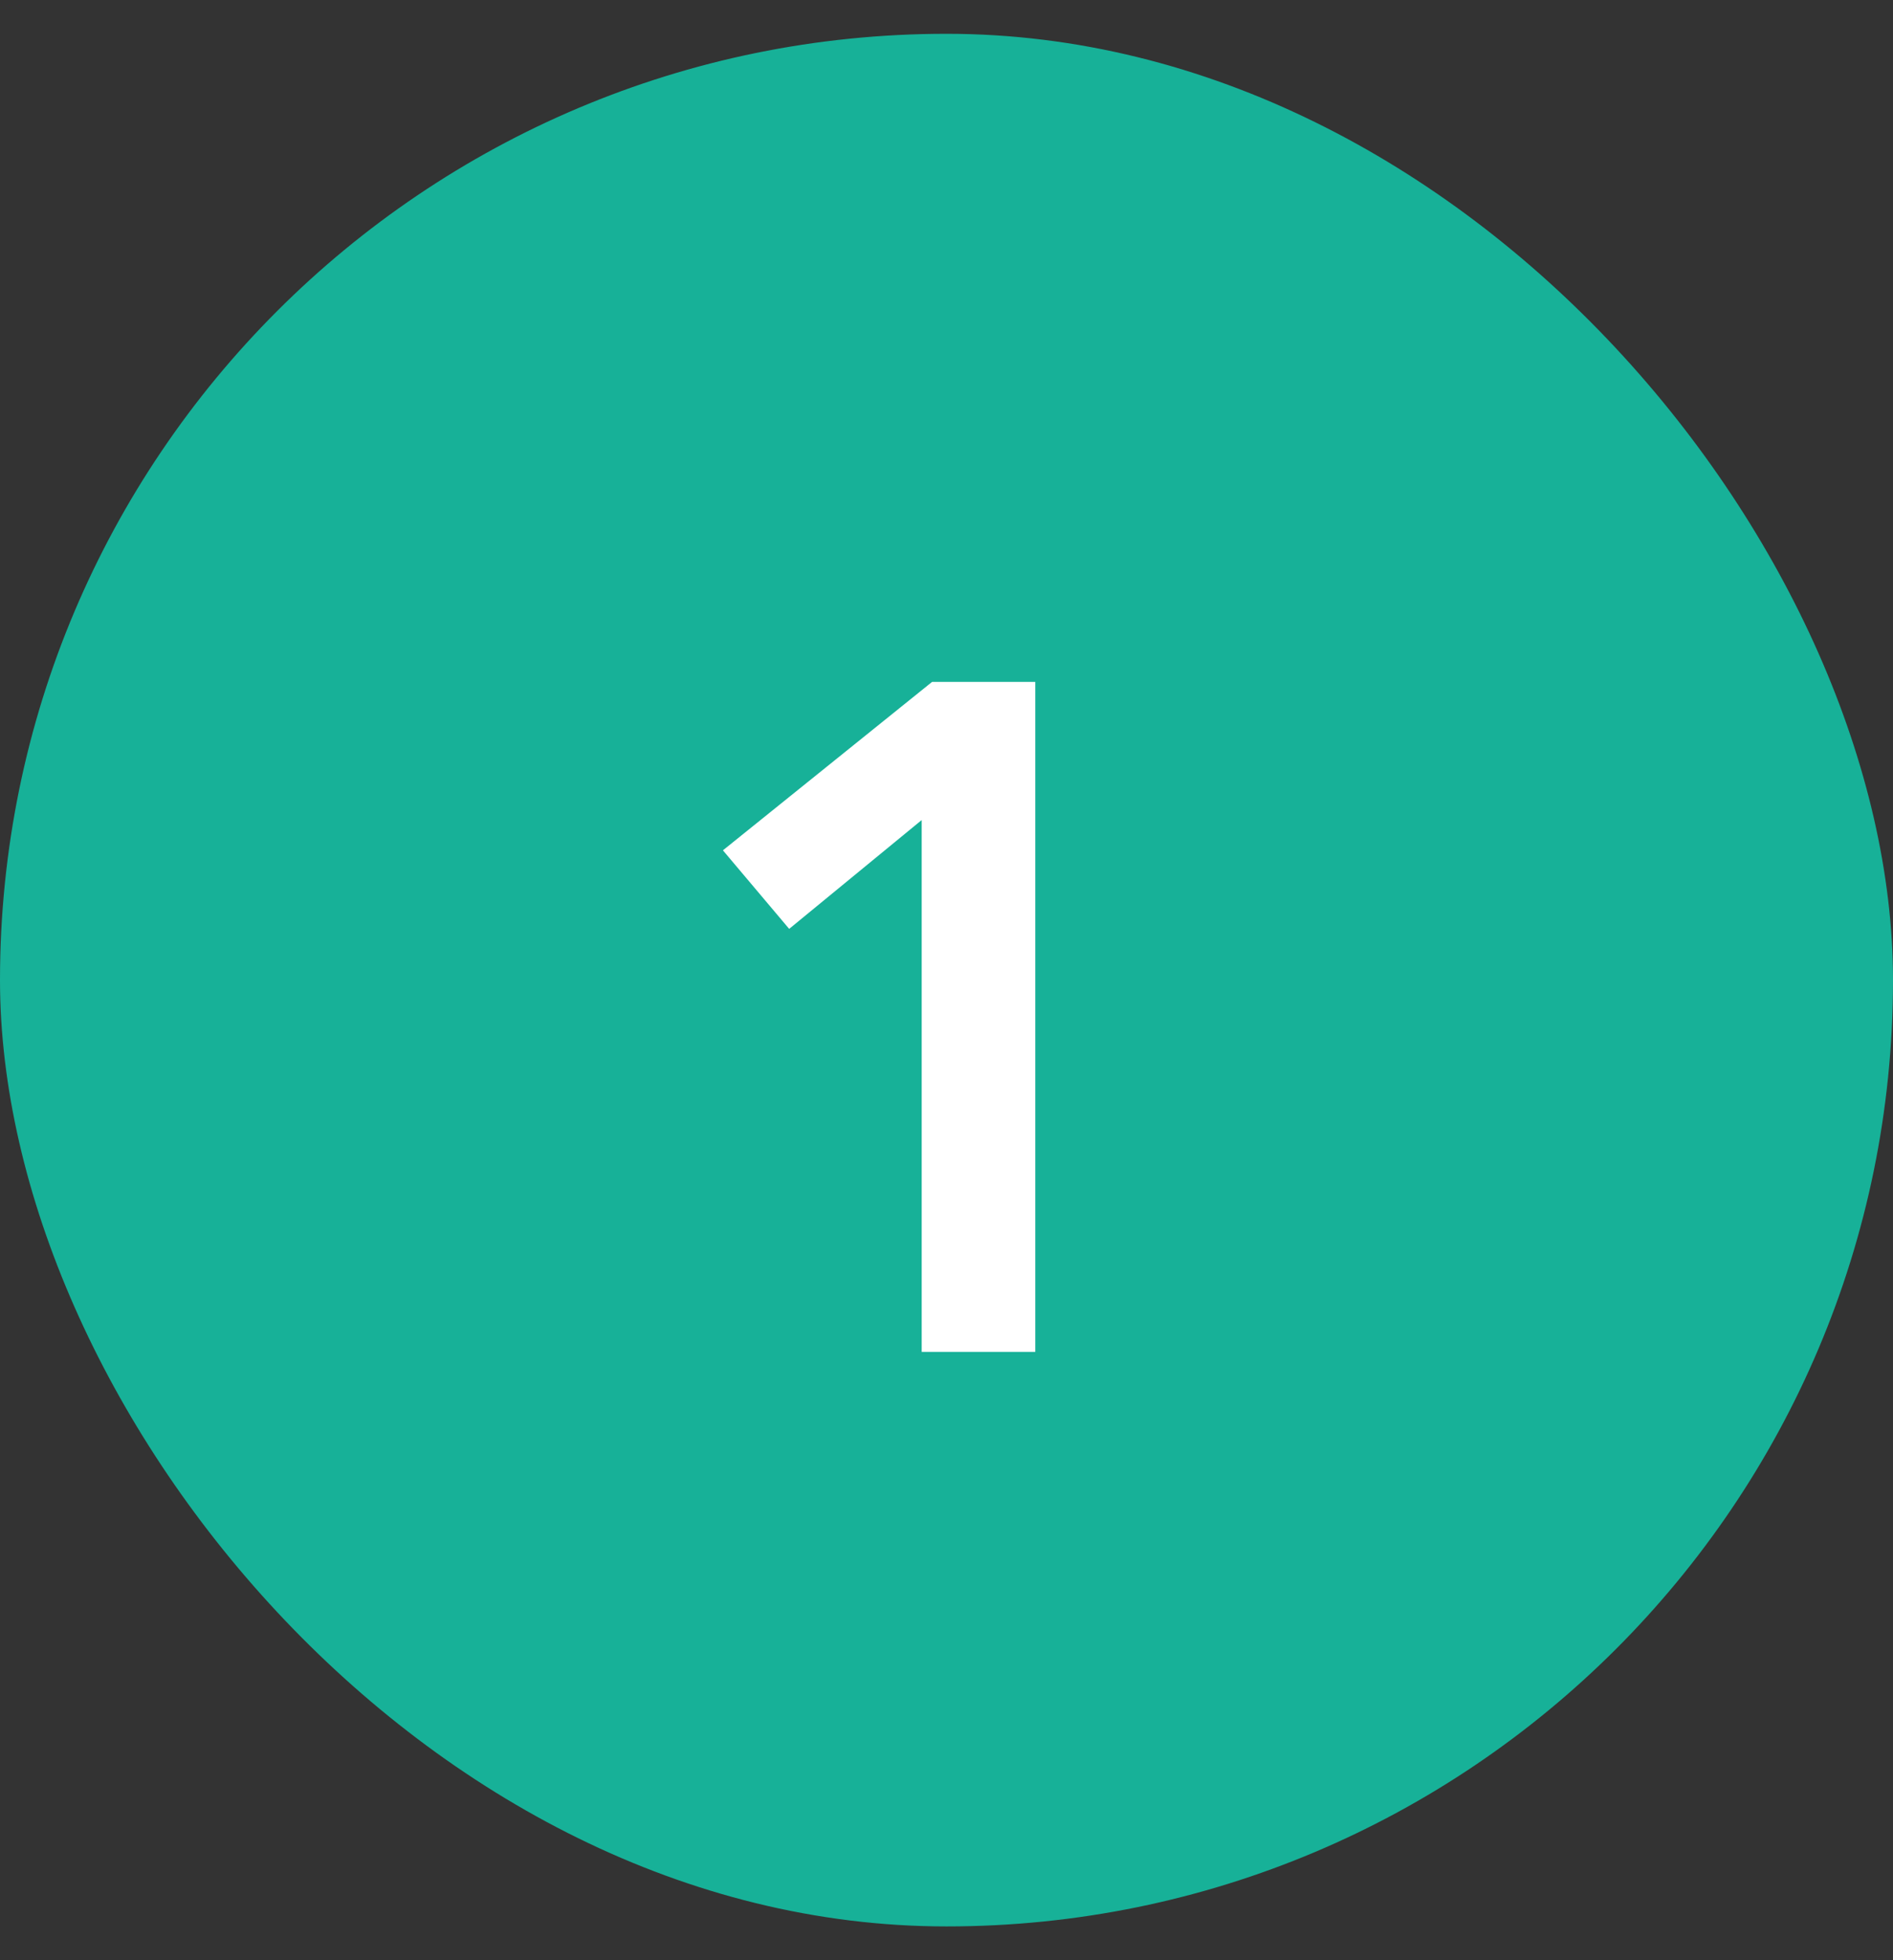
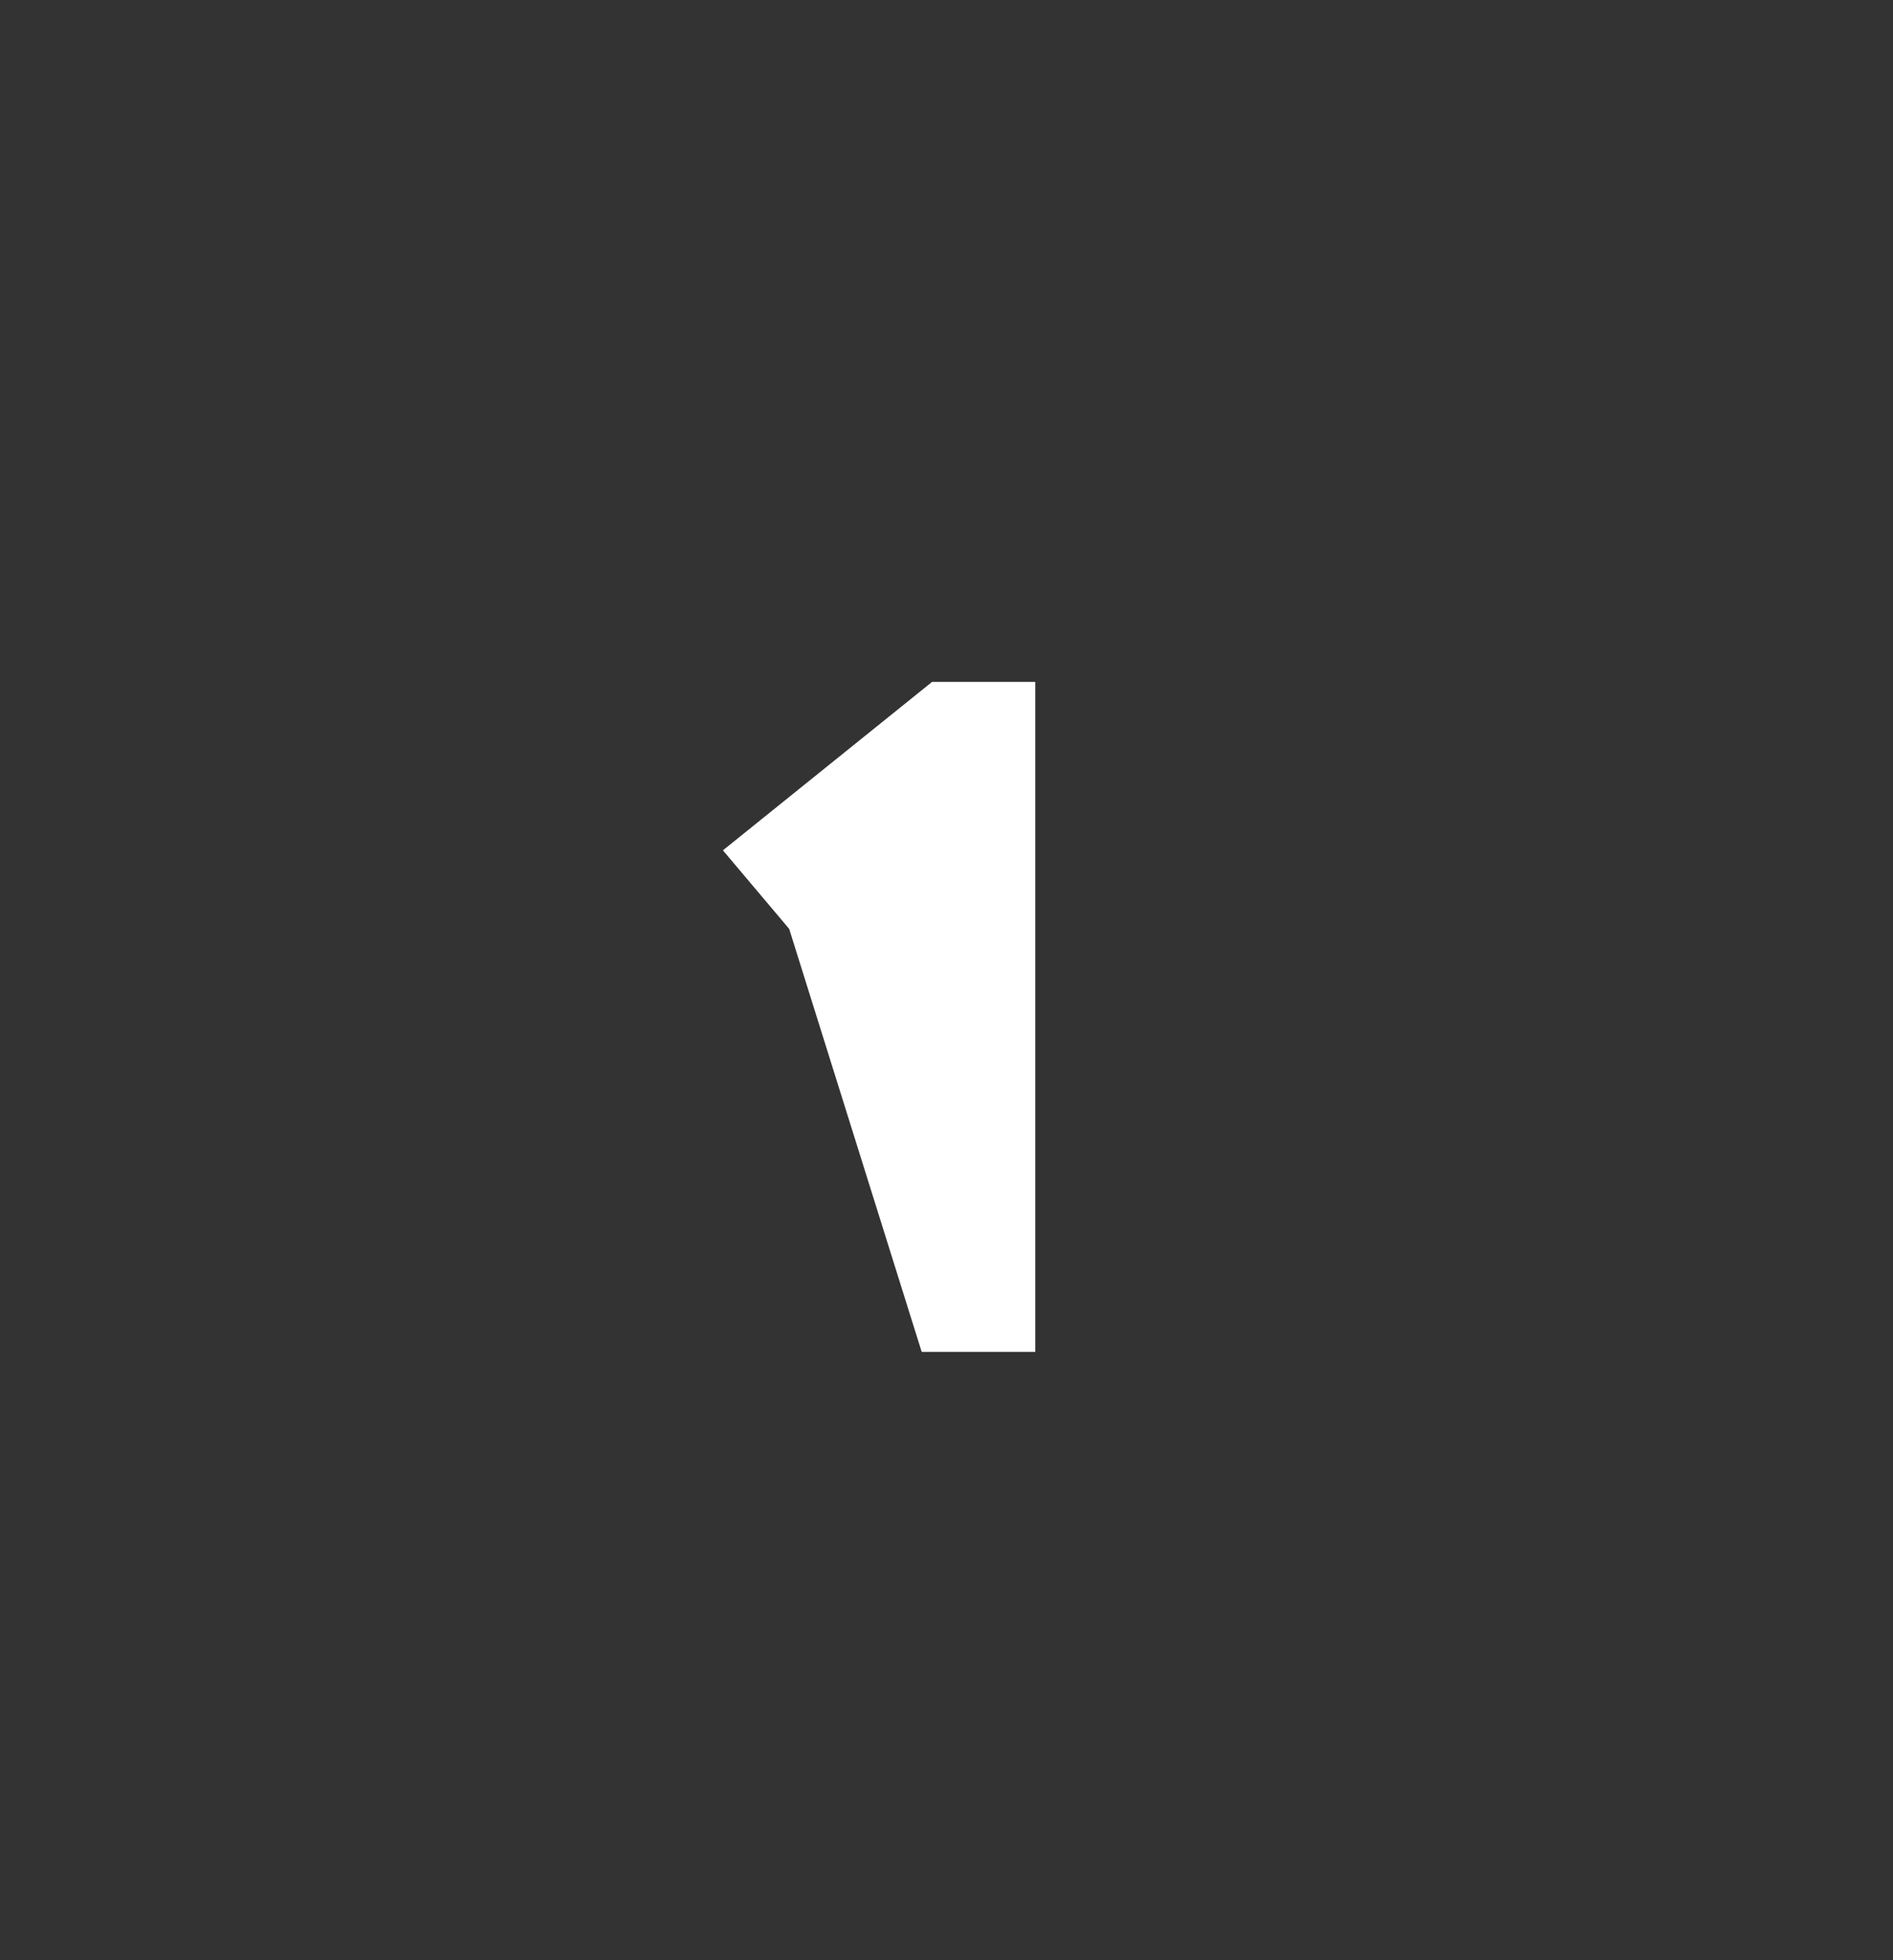
<svg xmlns="http://www.w3.org/2000/svg" width="28" height="29" viewBox="0 0 28 29" fill="none">
  <rect x="0" y="0" width="28" height="29" fill="#333333" stroke="none" />
-   <rect y="0.5" width="28" height="28" rx="14" fill="#17B198" />
-   <path d="M13.633 20V12.132L11.673 13.742L10.693 12.58L13.787 10.088H15.313V20H13.633Z" fill="white" />
+   <path d="M13.633 20L11.673 13.742L10.693 12.58L13.787 10.088H15.313V20H13.633Z" fill="white" />
</svg>